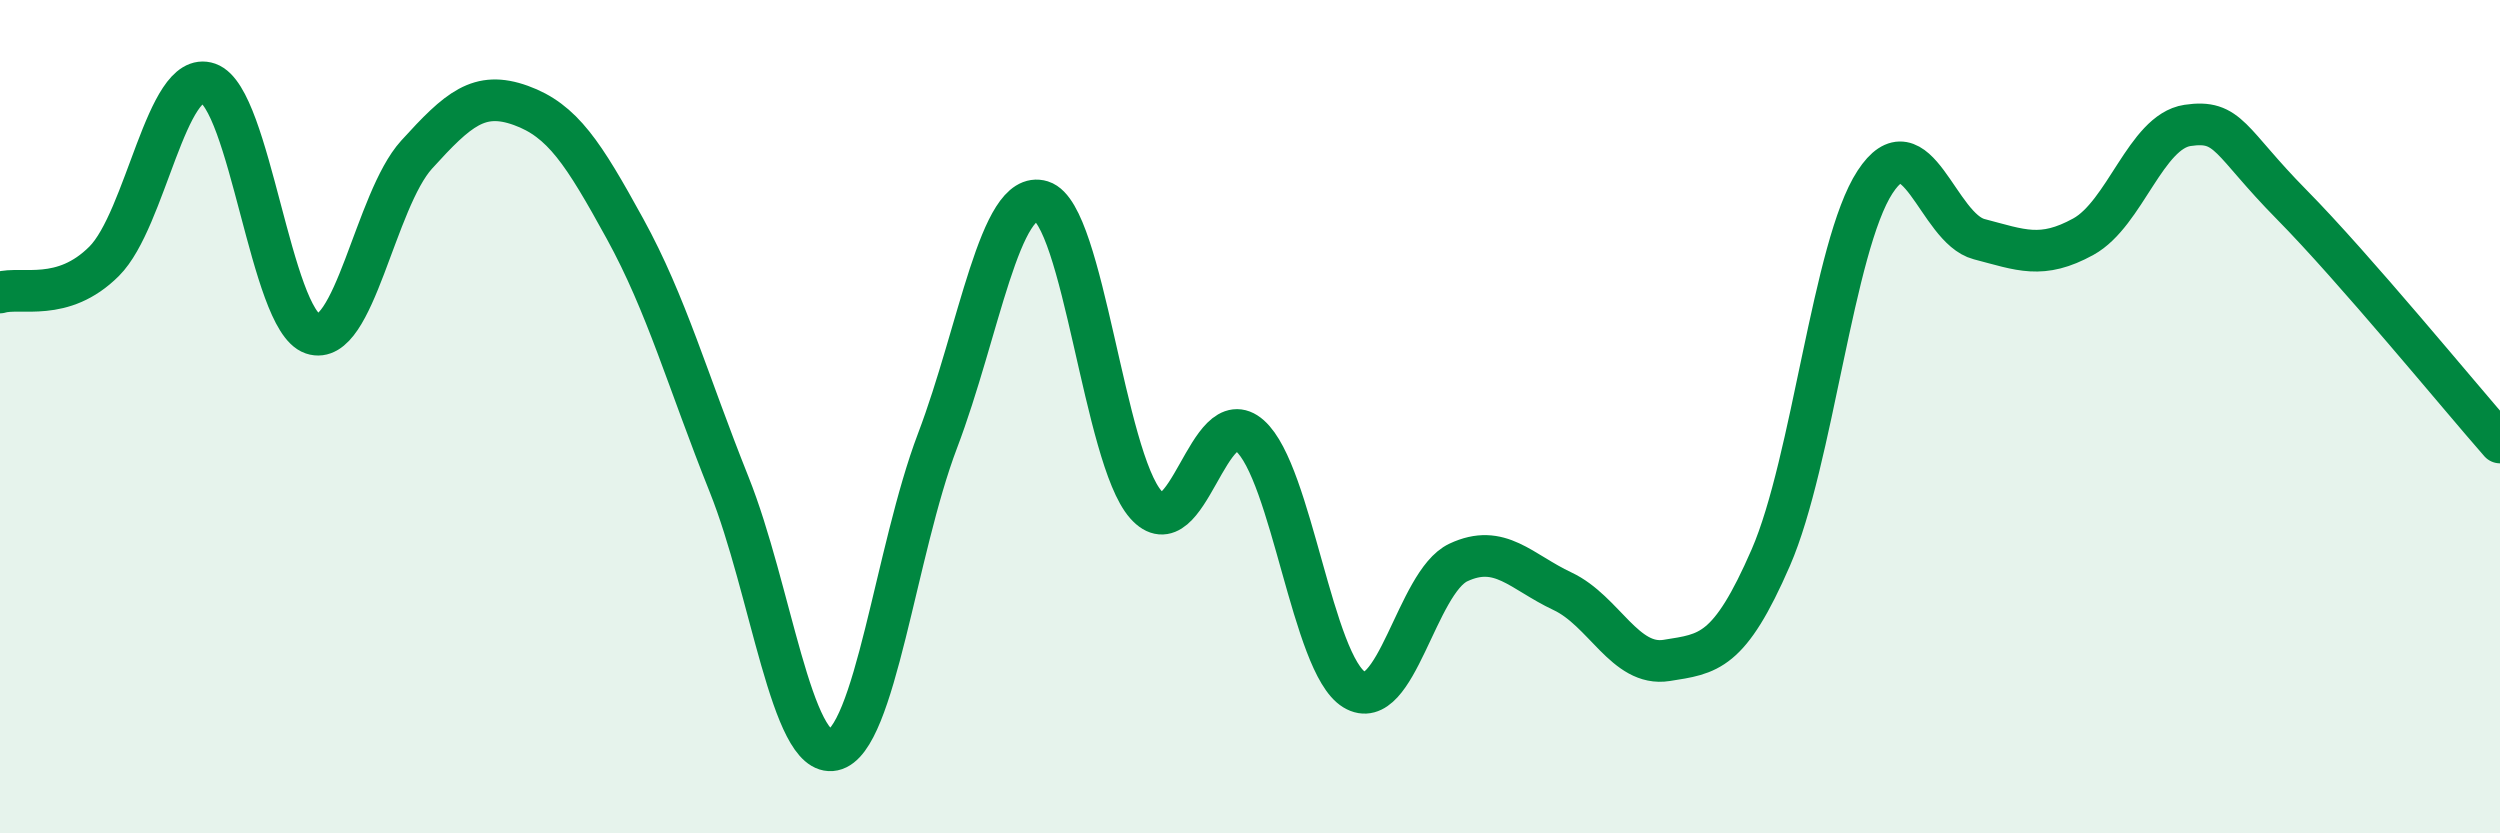
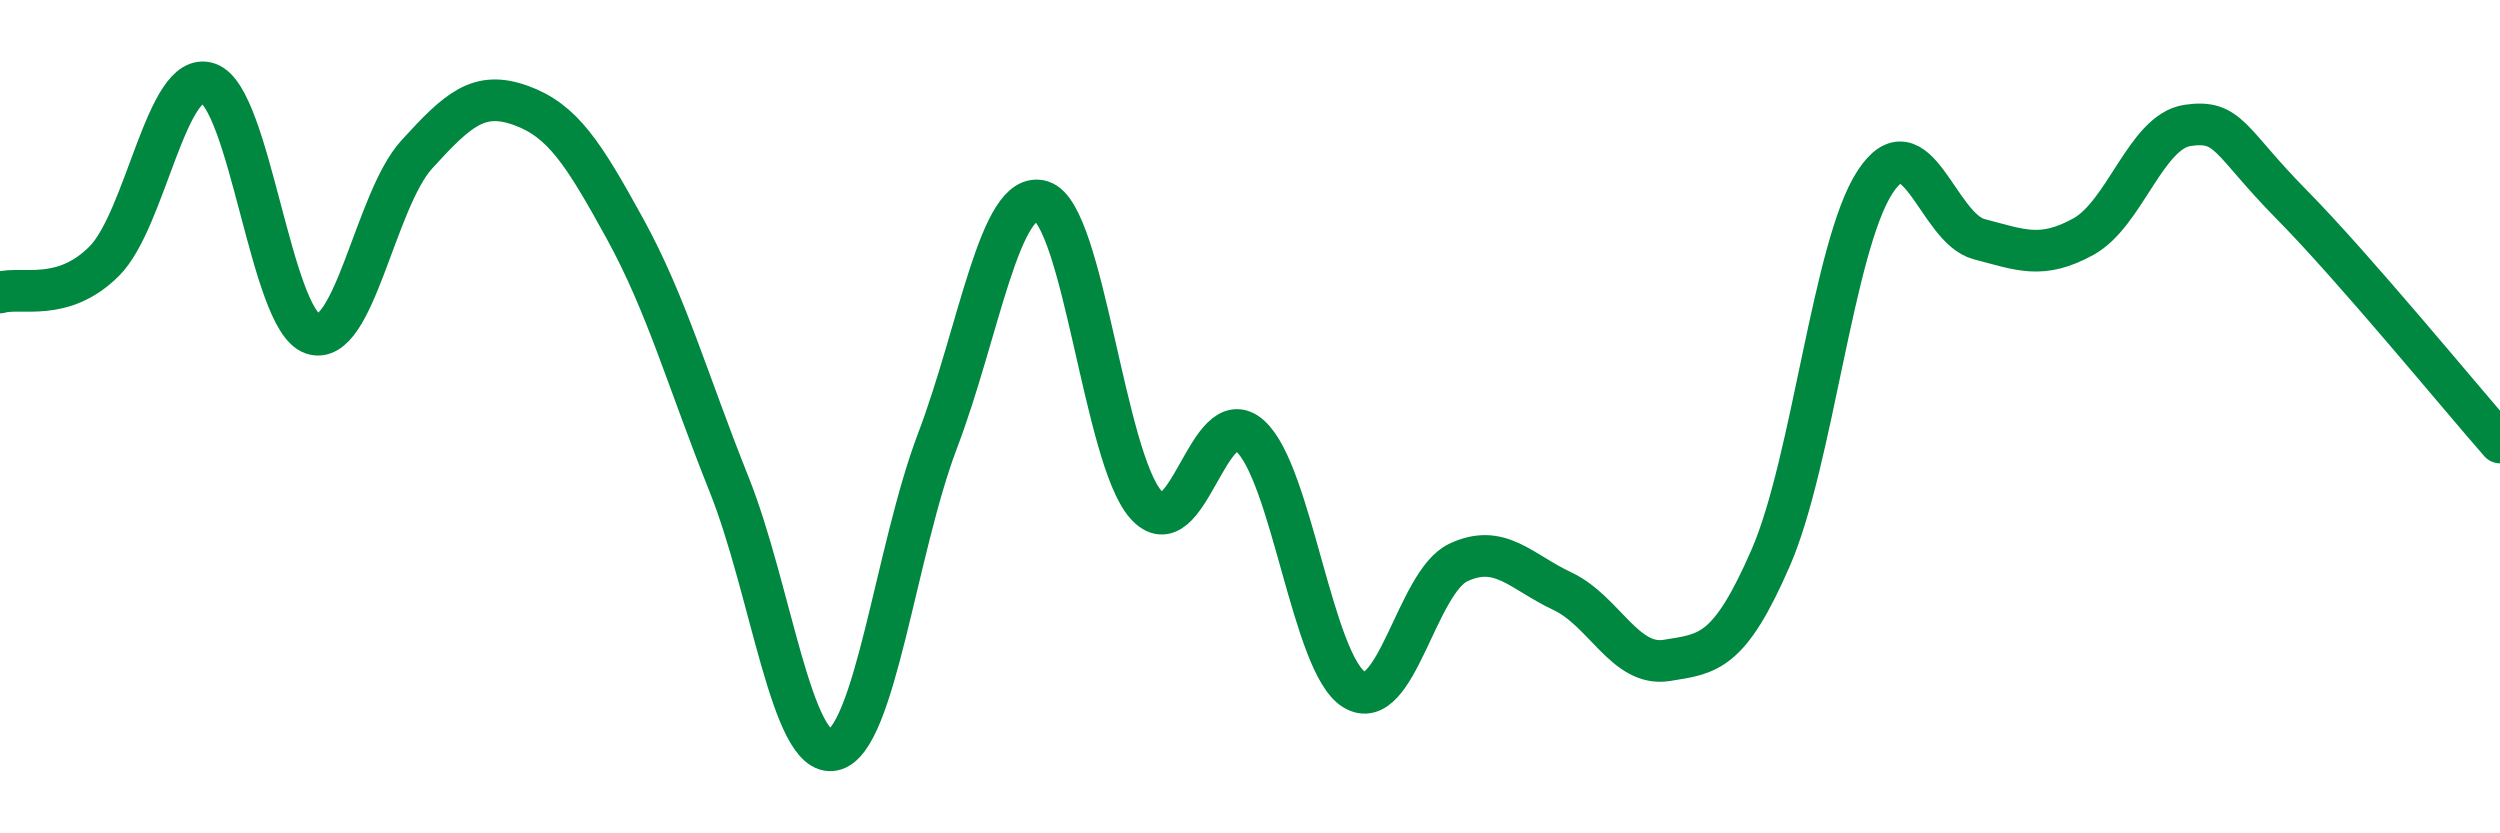
<svg xmlns="http://www.w3.org/2000/svg" width="60" height="20" viewBox="0 0 60 20">
-   <path d="M 0,7.02 C 0.5,6.87 1.5,7.27 2.5,6.27 C 3.5,5.27 4,1.65 5,2 C 6,2.35 6.5,7.67 7.5,8.01 C 8.5,8.35 9,4.81 10,3.71 C 11,2.61 11.5,2.17 12.5,2.53 C 13.5,2.89 14,3.67 15,5.49 C 16,7.31 16.5,9.13 17.5,11.63 C 18.5,14.13 19,18.21 20,18 C 21,17.79 21.5,13.21 22.5,10.58 C 23.5,7.95 24,4.52 25,4.83 C 26,5.14 26.5,10.98 27.5,12.11 C 28.5,13.24 29,9.57 30,10.46 C 31,11.35 31.5,15.94 32.5,16.55 C 33.5,17.16 34,13.97 35,13.5 C 36,13.03 36.5,13.72 37.5,14.19 C 38.5,14.66 39,16.01 40,15.85 C 41,15.69 41.5,15.68 42.5,13.38 C 43.5,11.08 44,5.9 45,4.37 C 46,2.84 46.5,5.48 47.5,5.74 C 48.5,6 49,6.23 50,5.68 C 51,5.13 51.5,3.16 52.5,3.01 C 53.5,2.86 53.5,3.39 55,4.91 C 56.5,6.43 59,9.48 60,10.62L60 20L0 20Z" fill="#008740" opacity="0.1" stroke-linecap="round" stroke-linejoin="round" />
  <path d="M 0,7.02 C 0.5,6.87 1.5,7.27 2.5,6.27 C 3.5,5.27 4,1.65 5,2 C 6,2.35 6.5,7.67 7.5,8.01 C 8.5,8.35 9,4.81 10,3.71 C 11,2.61 11.5,2.17 12.5,2.53 C 13.5,2.89 14,3.67 15,5.49 C 16,7.31 16.5,9.13 17.5,11.63 C 18.5,14.13 19,18.21 20,18 C 21,17.79 21.5,13.21 22.5,10.58 C 23.5,7.95 24,4.52 25,4.83 C 26,5.14 26.5,10.98 27.5,12.11 C 28.5,13.24 29,9.57 30,10.46 C 31,11.35 31.5,15.94 32.5,16.55 C 33.5,17.16 34,13.97 35,13.5 C 36,13.03 36.5,13.72 37.5,14.19 C 38.5,14.66 39,16.01 40,15.85 C 41,15.69 41.5,15.68 42.5,13.38 C 43.5,11.08 44,5.9 45,4.37 C 46,2.84 46.5,5.48 47.5,5.74 C 48.5,6 49,6.23 50,5.68 C 51,5.13 51.5,3.16 52.5,3.01 C 53.5,2.86 53.5,3.39 55,4.91 C 56.5,6.43 59,9.48 60,10.62" stroke="#008740" stroke-width="1" fill="none" stroke-linecap="round" stroke-linejoin="round" />
</svg>